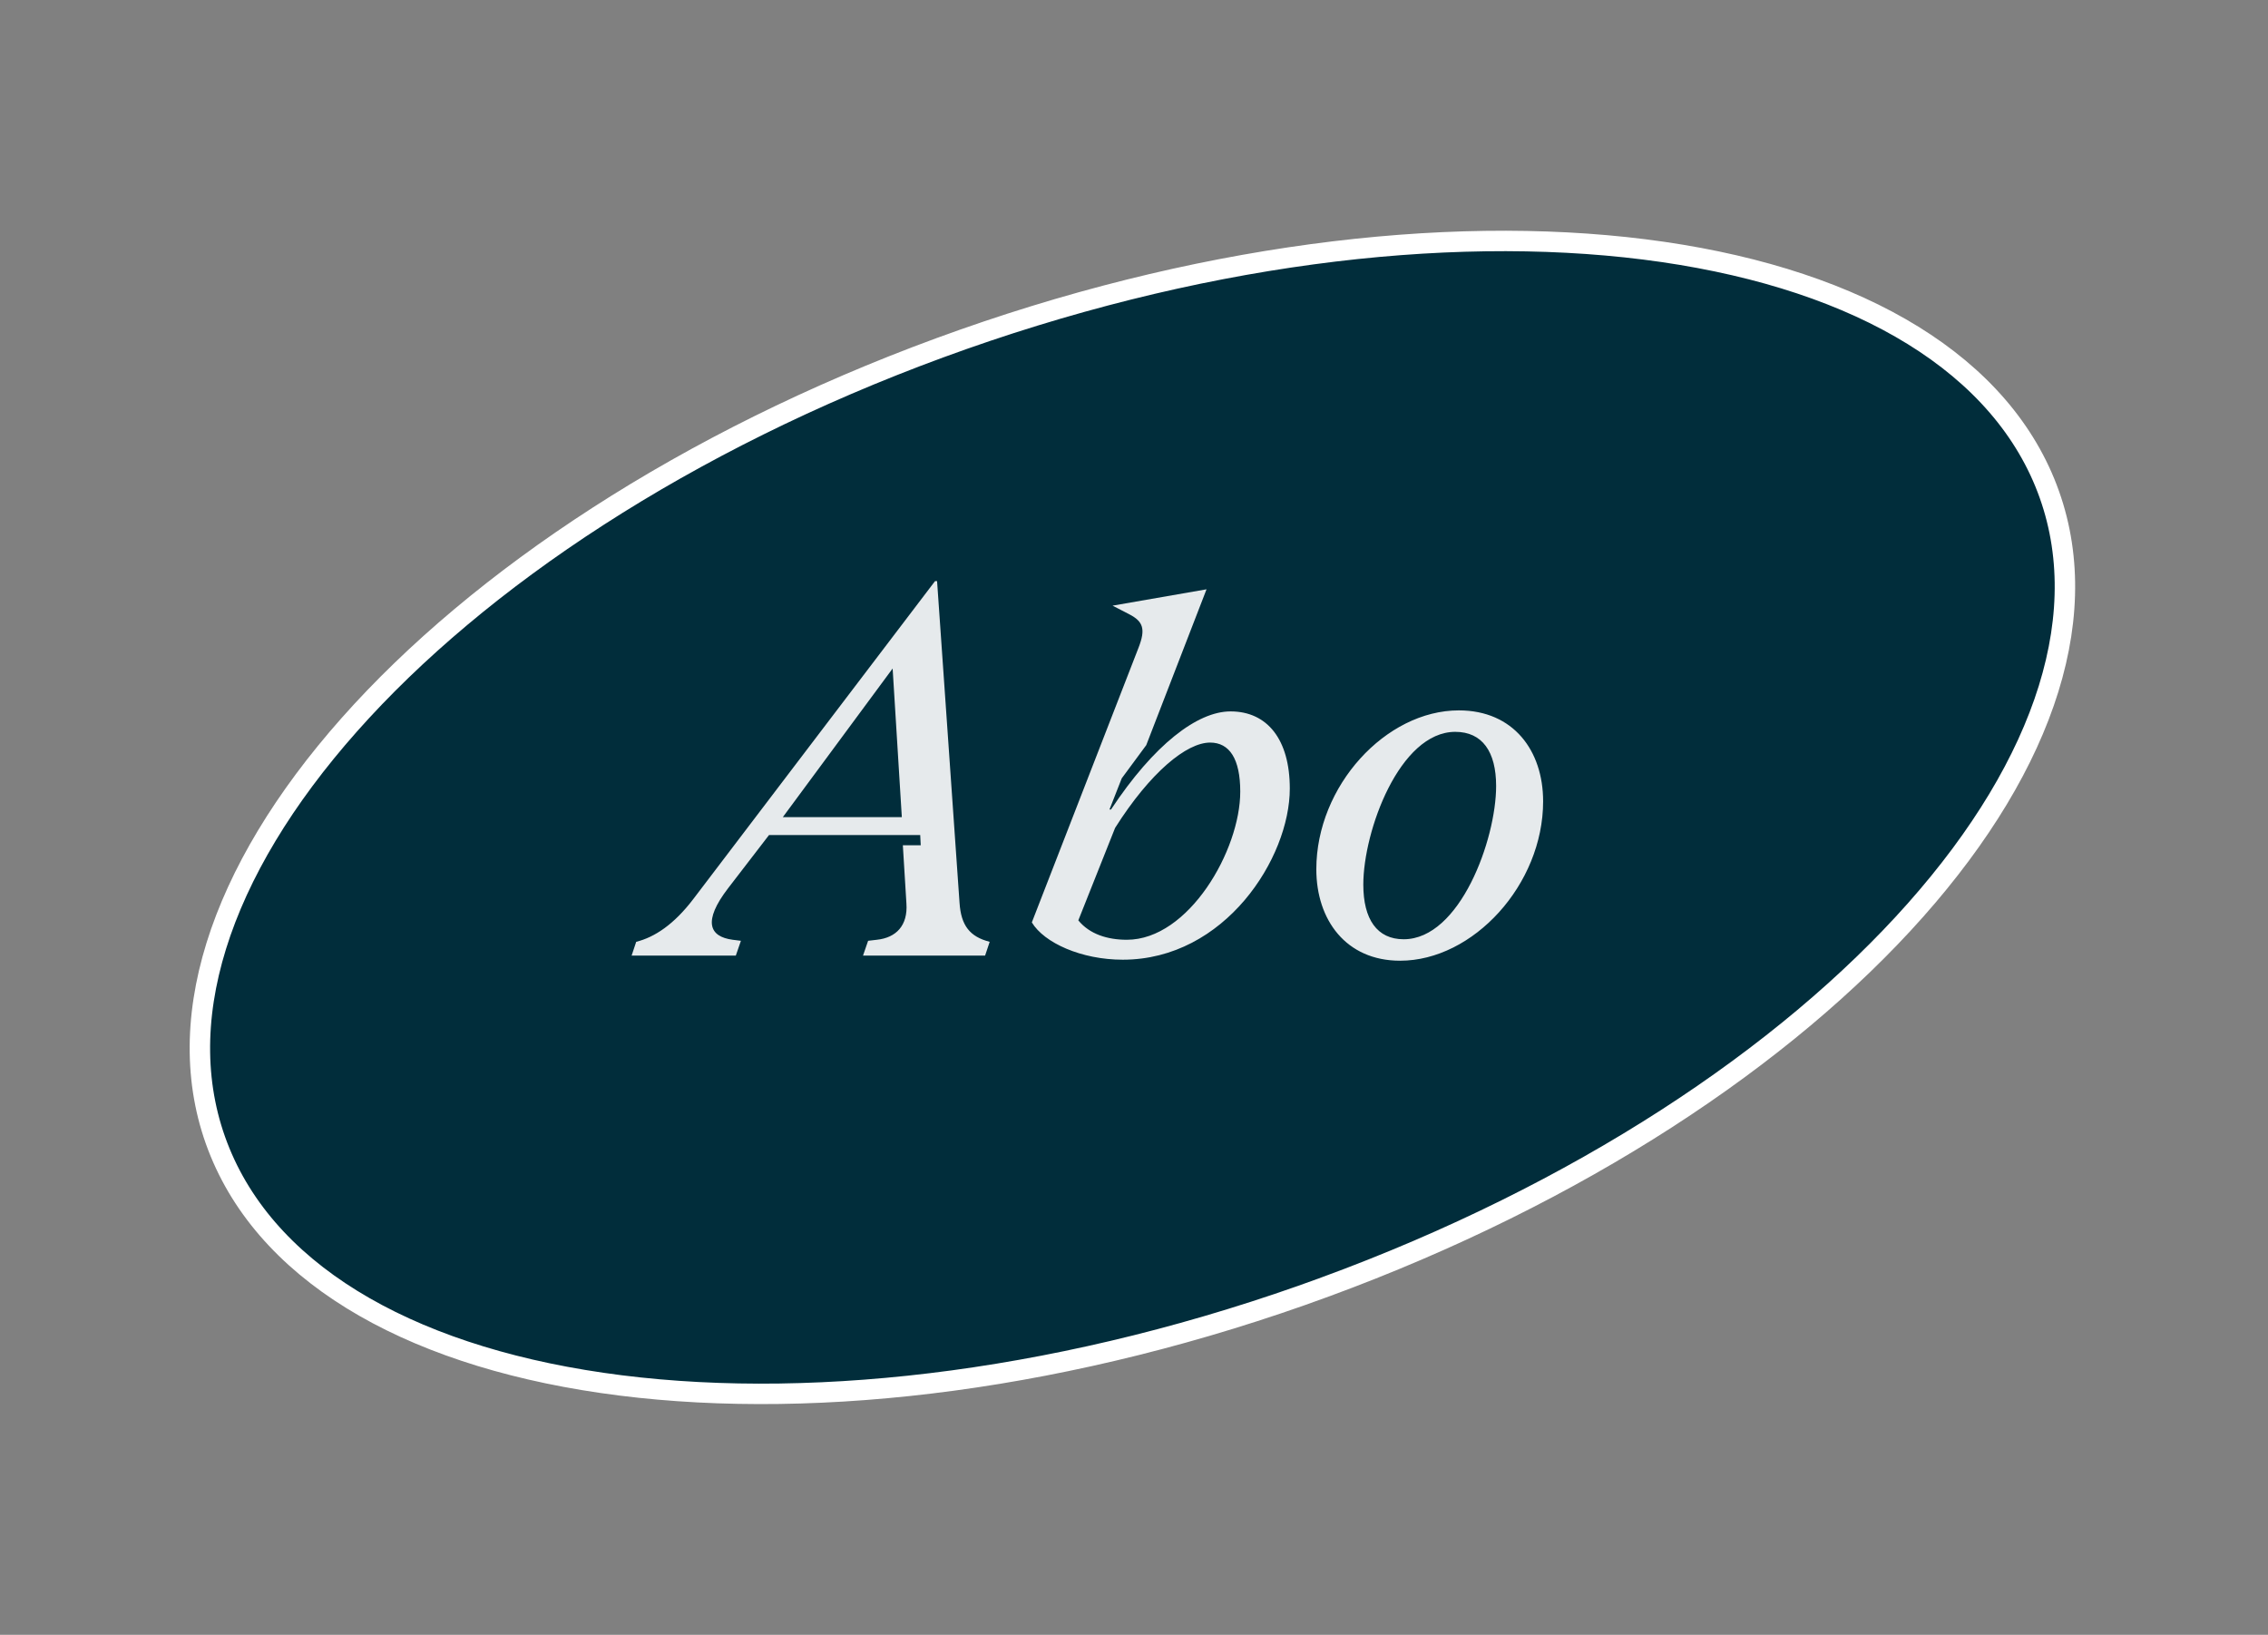
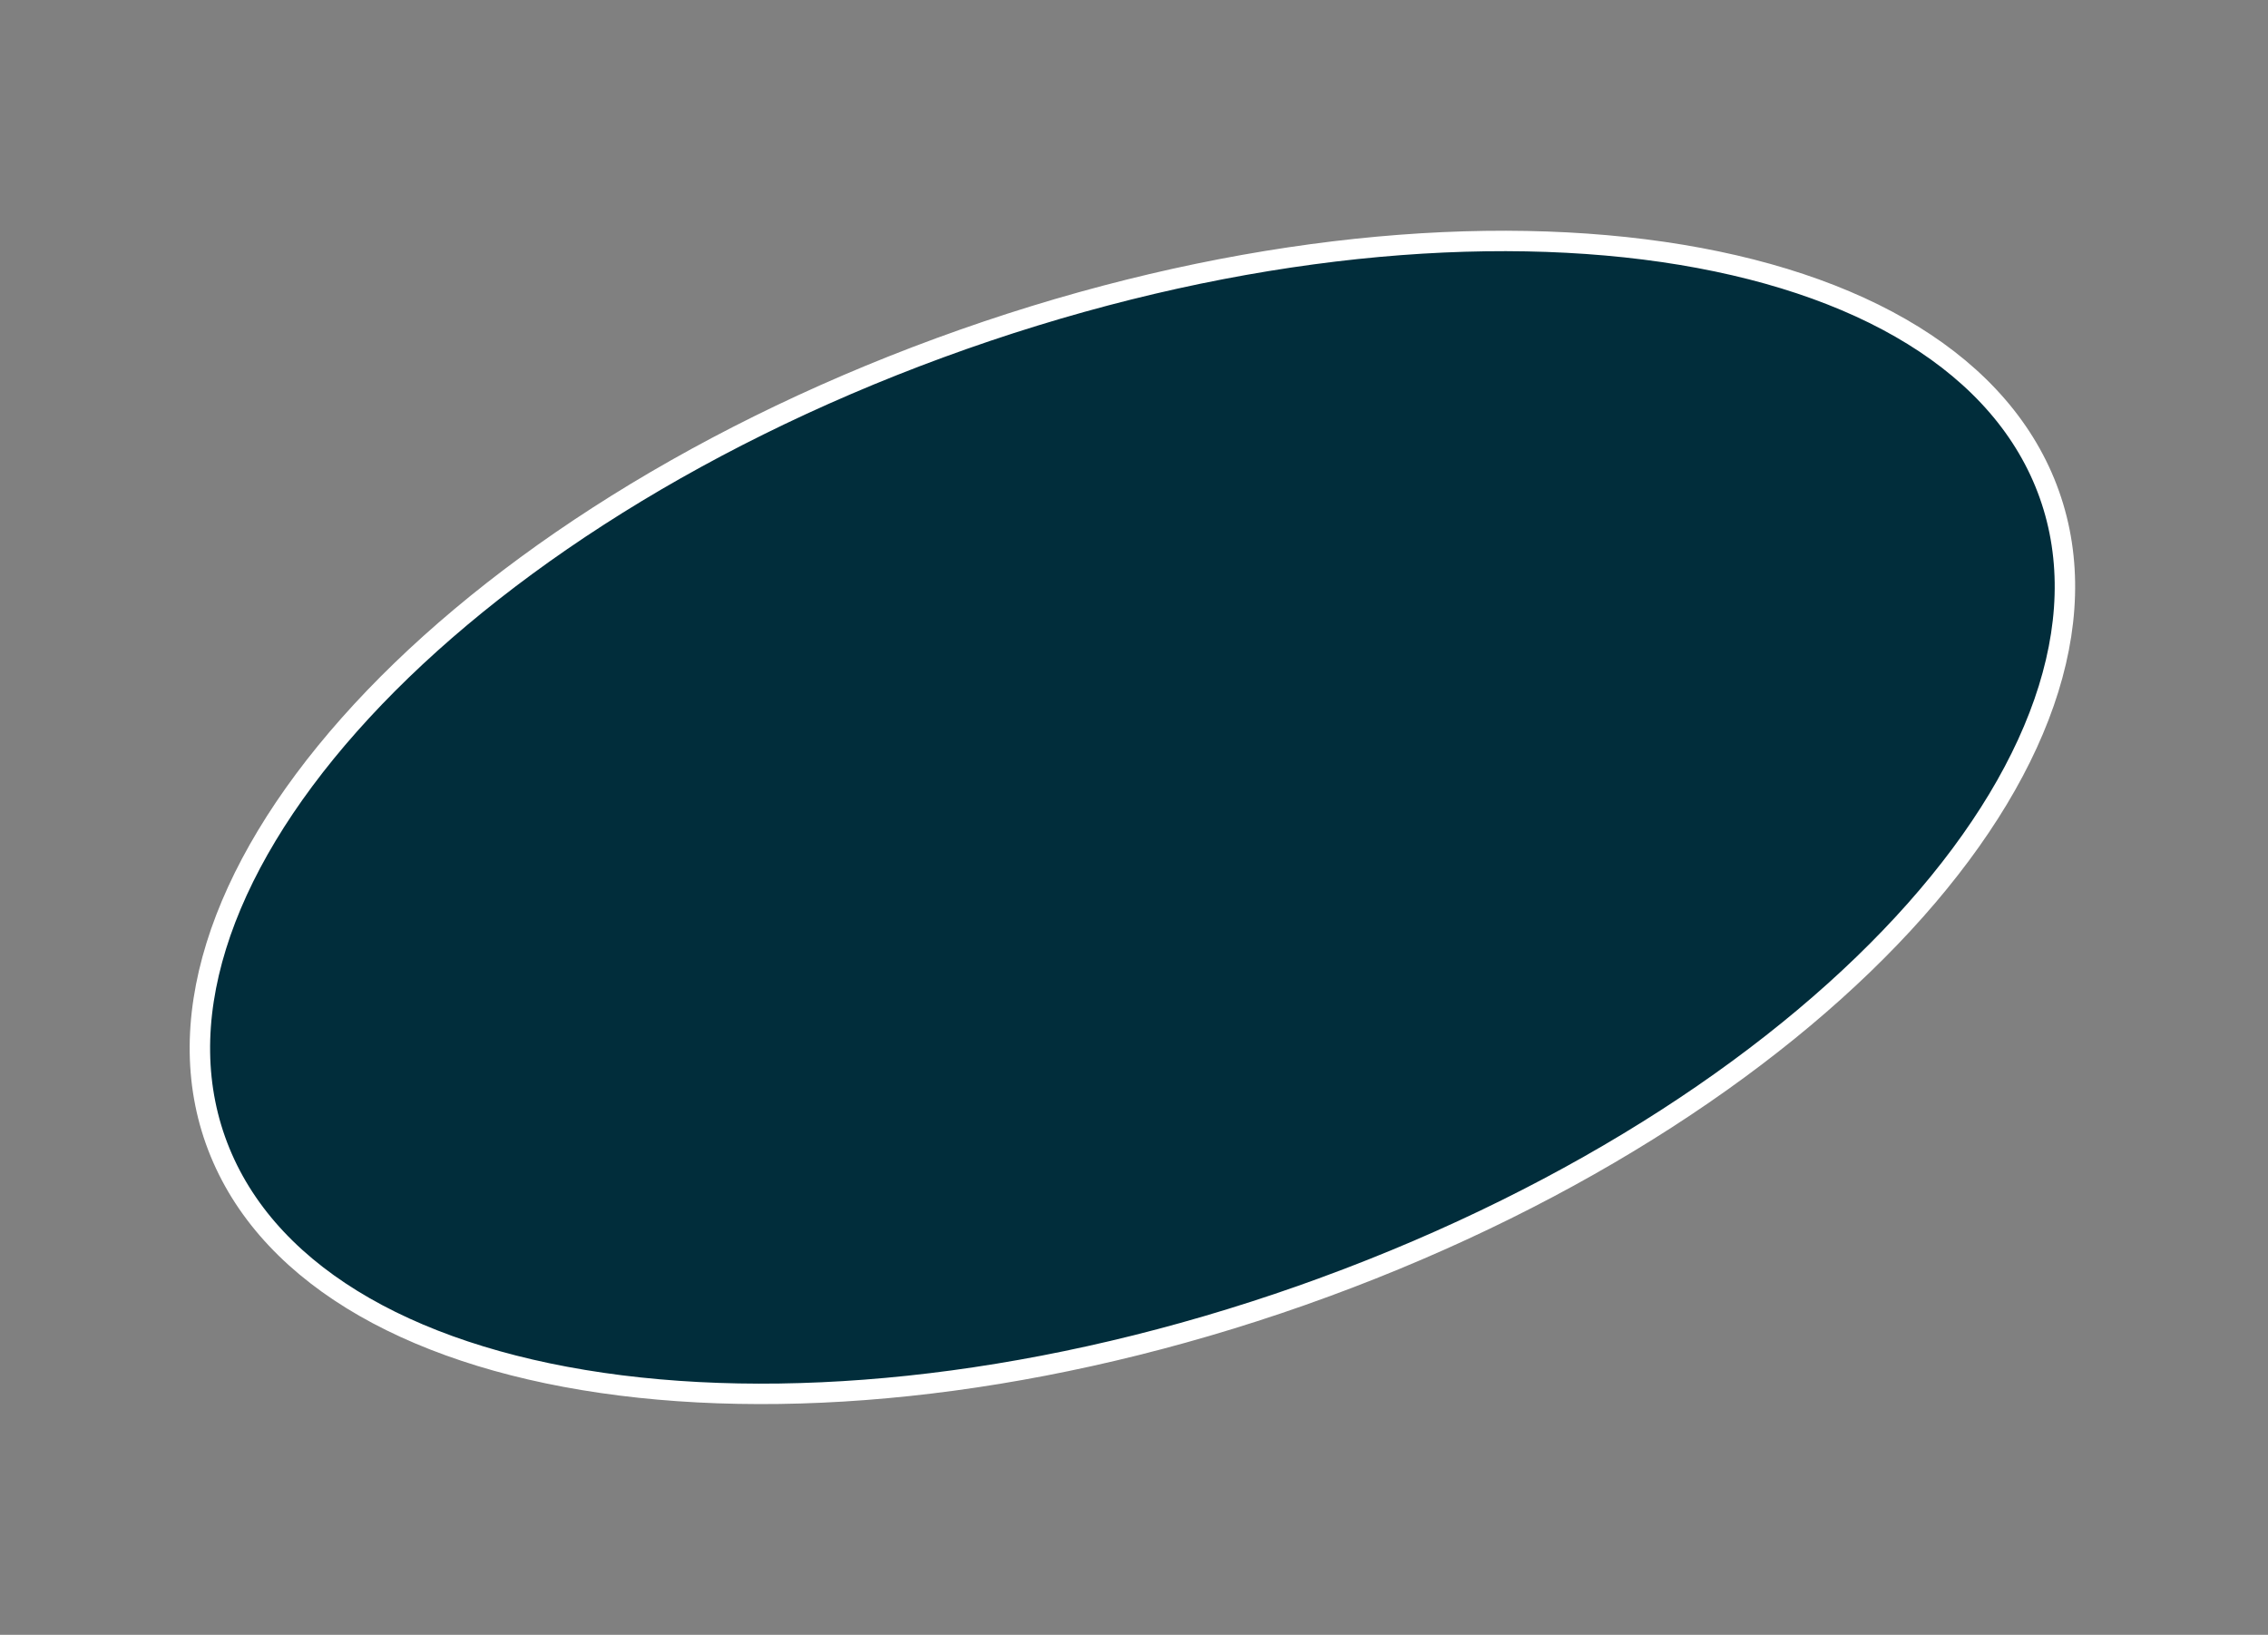
<svg xmlns="http://www.w3.org/2000/svg" fill="none" class="backdrop-invert" viewBox="0 0 111 80">
  <rect x="0" y="0" width="111" height="80" fill="#808080" stroke="none" />
  <g style="mix-blend-mode:difference">
    <path fill="#012D3B" stroke="#fff" d="M64.855 62.979c-12.4 4.55-24.675 6.05-34.485 4.816-9.835-1.237-17.05-5.192-19.601-11.409-2.552-6.216-.05-13.737 6.329-20.924 6.361-7.168 16.492-13.89 28.891-18.44 12.4-4.551 24.674-6.05 34.484-4.817 9.836 1.237 17.05 5.192 19.602 11.409 2.552 6.216.049 13.737-6.33 20.924-6.36 7.168-16.49 13.89-28.89 18.44Z" />
-     <path fill="#fff" d="M44.187 41.363h.875l-.025-.5h-7.4l-2 2.6c-1.25 1.625-.925 2.375.225 2.525l.4.05-.25.725h-5.1l.225-.675c.9-.225 1.85-.85 2.8-2.1l11.825-15.55h.1l1.1 15.75c.075 1.1.5 1.65 1.475 1.9l-.225.675h-5.975l.25-.725.425-.05c.95-.1 1.525-.7 1.45-1.775zm-.5-8.65-5.375 7.275h5.825zm19.438 5.875c0 3.4-3.175 8.375-8.175 8.375-2.025 0-3.85-.825-4.45-1.825l5.225-13.45c.35-.9.225-1.275-.45-1.625l-.825-.425 4.6-.8-2.95 7.625-1.2 1.625-.6 1.525h.075c2.1-3.175 4.225-4.8 5.85-4.8 1.8 0 2.9 1.375 2.9 3.775m-3.9-2.25c-1.15 0-2.925 1.45-4.65 4.175l-1.8 4.525c.55.675 1.425.95 2.375.95 3.025 0 5.55-4.375 5.55-7.25 0-1.6-.525-2.4-1.475-2.4m12.173-1.575c2.675 0 4.125 1.975 4.125 4.45 0 4.075-3.425 7.8-7 7.8-2.65 0-4.1-2-4.1-4.475 0-4.075 3.4-7.775 6.975-7.775m-2.7 11.2c2.75 0 4.525-4.875 4.525-7.5 0-1.675-.675-2.65-2-2.65-2.725 0-4.5 4.85-4.5 7.475 0 1.7.675 2.675 1.975 2.675" opacity=".9" />
  </g>
</svg>